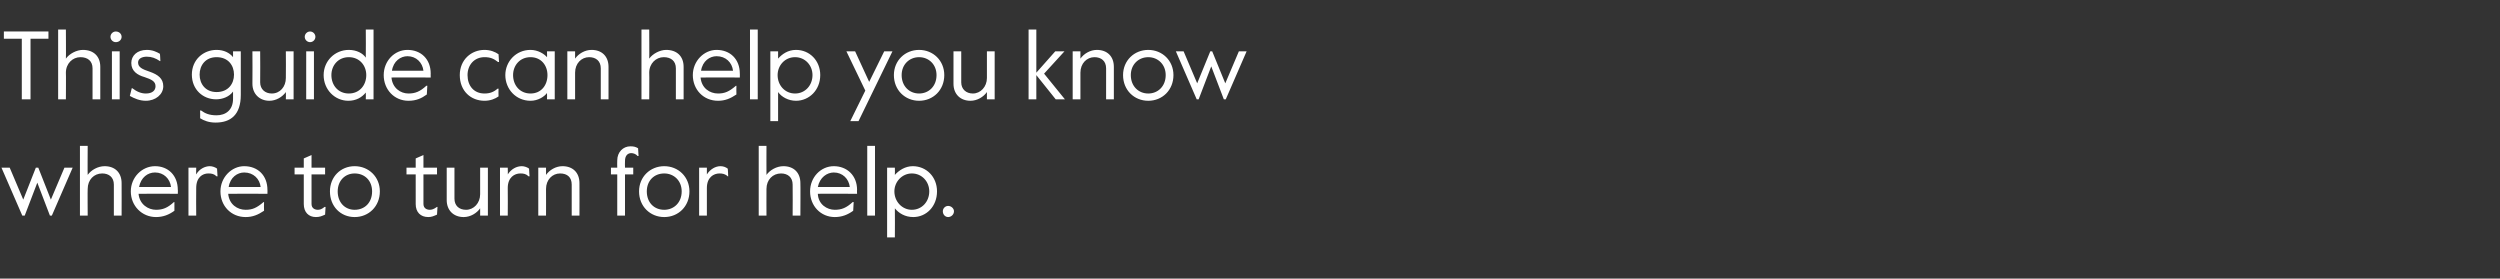
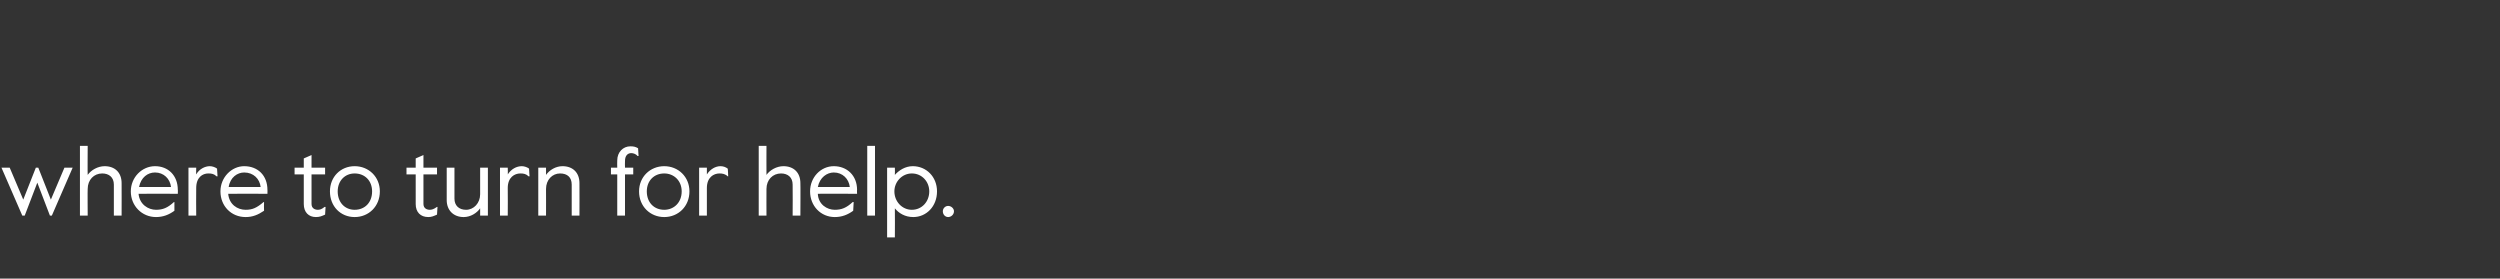
<svg xmlns="http://www.w3.org/2000/svg" version="1.1" width="516px" height="57.5px" viewBox="0 -5 516 57.5" style="top:-5px">
  <rect x="0" y="-5" width="516" height="57.5" fill="#333333" stroke="none" />
  <desc>This guide can help you know where to turn for help.</desc>
  <defs />
  <g id="Polygon28157">
    <path d="m.3 29.6h1.7l2.8 6.6l2.6-6.6h.5l2.6 6.6l2.8-6.6h1.7l-4.3 9.9h-.4l-2.6-6.8l-2.6 6.8h-.5L.3 29.6zm16.2-4.5h1.6s-.04 6.02 0 6c.7-1 2.1-1.8 3.5-1.8c2.1 0 3.5 1.3 3.5 3.5c.02-.02 0 6.7 0 6.7h-1.6s.02-6.38 0-6.4c0-1.5-1-2.3-2.4-2.3c-1.7 0-3 1.3-3 3.2c-.04-.02 0 5.5 0 5.5h-1.6V25.1zM27 34.5c0-2.9 2.3-5.2 5-5.2c2.7 0 4.7 1.9 4.7 4.9c.04-.04 0 .8 0 .8c0 0-8.06-.04-8.1 0c.2 2.2 2 3.3 3.6 3.3c1.4 0 2.4-.4 3.7-1.6c-.02.02.1 0 .1 0c0 0-.02 1.76 0 1.8c-1.1.8-2.3 1.3-3.8 1.3c-2.9 0-5.2-2.3-5.2-5.3zm8.3-.9c-.2-1.7-1.5-3-3.3-3c-1.5 0-2.9 1-3.3 3h6.6zm3.6-4h1.6s-.04 1.44 0 1.4c.6-1.1 1.8-1.7 2.8-1.7c.5 0 1.1.2 1.5.5l.1 1.6h-.2c-.5-.5-1-.6-1.7-.6c-1.2 0-2.5.8-2.5 3c-.04.04 0 5.7 0 5.7h-1.6v-9.9zm6.6 4.9c0-2.9 2.3-5.2 4.9-5.2c2.8 0 4.8 1.9 4.8 4.9c.02-.04 0 .8 0 .8c0 0-8.08-.04-8.1 0c.2 2.2 1.9 3.3 3.6 3.3c1.4 0 2.3-.4 3.7-1.6c-.04.02.1 0 .1 0c0 0-.04 1.76 0 1.8c-1.2.8-2.3 1.3-3.8 1.3c-3 0-5.2-2.3-5.2-5.3zm8.3-.9c-.2-1.7-1.5-3-3.4-3c-1.4 0-2.9 1-3.2 3h6.6zm8.9 3.5c-.02-.04 0-6.1 0-6.1h-1.9v-1.4h1.9v-1.9l1.6-.7v2.6h2.8v1.4h-2.8s-.02 6.1 0 6.1c0 .9.7 1.2 1.3 1.2c.4 0 .8-.1 1.4-.6c.04.04.2 0 .2 0l-.1 1.6c-.7.3-1.1.5-1.9.5c-1.5 0-2.5-1-2.5-2.7zm5.4-2.6c0-3 2.2-5.2 5.1-5.2c2.9 0 5.2 2.2 5.2 5.2c0 3.1-2.3 5.3-5.2 5.3c-2.9 0-5.1-2.2-5.1-5.3zm8.7 0c0-2.2-1.5-3.7-3.6-3.7c-2 0-3.5 1.5-3.5 3.7c0 2.3 1.5 3.8 3.5 3.8c2.1 0 3.6-1.5 3.6-3.8zm9 2.6V31h-1.9v-1.4h1.9v-1.9l1.6-.7v2.6h2.8v1.4h-2.8v6.1c0 .9.7 1.2 1.3 1.2c.4 0 .8-.1 1.5-.6c-.04.04.1 0 .1 0c0 0-.08 1.56-.1 1.6c-.7.3-1.1.5-1.8.5c-1.6 0-2.6-1-2.6-2.7zm6.4-.8c-.02 0 0-6.7 0-6.7h1.6s-.02 6.36 0 6.4c0 1.4.9 2.3 2.4 2.3c1.6 0 2.9-1.4 2.9-3.2c-.02 0 0-5.5 0-5.5h1.6v9.9h-1.6s-.02-1.5 0-1.5c-.7 1-2 1.8-3.4 1.8c-2.1 0-3.5-1.4-3.5-3.5zm11-6.7h1.6s.04 1.44 0 1.4c.7-1.1 1.8-1.7 2.9-1.7c.5 0 1.1.2 1.5.5c-.02-.02.1 1.6.1 1.6h-.2c-.5-.5-1-.6-1.7-.6c-1.2 0-2.6.8-2.6 3c.04.04 0 5.7 0 5.7h-1.6v-9.9zm7.9 0h1.6s.02 1.48 0 1.5c.7-1 2-1.8 3.4-1.8c2.1 0 3.5 1.3 3.5 3.5c.02-.02 0 6.7 0 6.7H118s.02-6.38 0-6.4c0-1.5-.9-2.3-2.4-2.3c-1.6 0-2.9 1.3-2.9 3.2c.02-.02 0 5.5 0 5.5h-1.6v-9.9zm16.3 1.4h-1.3v-1.4h1.3s-.04-1.48 0-1.5c0-1.7 1.2-2.9 2.7-2.9c.7 0 1.1.1 1.6.4c.02.02.1 1.6.1 1.6c0 0-.18-.04-.2 0c-.3-.4-.9-.6-1.3-.6c-.8 0-1.3.6-1.3 1.6c-.04.02 0 1.4 0 1.4h1.7v1.4H129v8.5h-1.6V31zm4.5 3.5c0-3 2.3-5.2 5.2-5.2c2.9 0 5.2 2.2 5.2 5.2c0 3.1-2.3 5.3-5.2 5.3c-2.9 0-5.2-2.2-5.2-5.3zm8.8 0c0-2.2-1.6-3.7-3.6-3.7c-2.1 0-3.6 1.5-3.6 3.7c0 2.3 1.5 3.8 3.6 3.8c2 0 3.6-1.5 3.6-3.8zm3.6-4.9h1.6v1.4c.7-1.1 1.8-1.7 2.8-1.7c.6 0 1.1.2 1.5.5c.04-.02.1 1.6.1 1.6h-.1c-.5-.5-1.1-.6-1.7-.6c-1.2 0-2.6.8-2.6 3v5.7h-1.6v-9.9zm12.3-4.5h1.6s-.02 6.02 0 6c.7-1 2.1-1.8 3.5-1.8c2.1 0 3.5 1.3 3.5 3.5c.04-.02 0 6.7 0 6.7h-1.6s.04-6.38 0-6.4c0-1.5-1-2.3-2.4-2.3c-1.7 0-3 1.3-3 3.2c-.02-.02 0 5.5 0 5.5h-1.6V25.1zm10.6 9.4c0-2.9 2.2-5.2 4.9-5.2c2.7 0 4.8 1.9 4.8 4.9c-.04-.04 0 .8 0 .8c0 0-8.14-.04-8.1 0c.1 2.2 1.9 3.3 3.5 3.3c1.4 0 2.4-.4 3.7-1.6c0 .02.2 0 .2 0l-.1 1.8c-1.1.8-2.3 1.3-3.8 1.3c-2.9 0-5.1-2.3-5.1-5.3zm8.2-.9c-.2-1.7-1.5-3-3.3-3c-1.4 0-2.9 1-3.3 3h6.6zm3.6-8.5h1.6v14.4H179V25.1zm4.1 4.5h1.6s.04 1.48 0 1.5c.8-.9 2.1-1.8 3.7-1.8c2.8 0 5 2.2 5 5.2c0 3.1-2.2 5.3-4.9 5.3c-1.7 0-3-.8-3.8-1.8c.04.04 0 6 0 6h-1.6V29.6zm8.7 4.9c0-2-1.5-3.7-3.6-3.7c-2 0-3.6 1.7-3.6 3.7c0 2.1 1.6 3.8 3.6 3.8c2.1 0 3.6-1.7 3.6-3.8zm2.8 4.1c0-.6.5-1.1 1.1-1.1c.6 0 1.2.5 1.2 1.1c0 .7-.6 1.2-1.2 1.2c-.6 0-1.1-.5-1.1-1.2z" stroke="none" fill="#ffffff" />
  </g>
  <g id="Polygon28156">
-     <path d="m4.5 3H.8V1.5h9.2v1.5H6.3v12.5H4.5V3zM12 1.1h1.6s.04 6.02 0 6c.7-1 2.2-1.8 3.5-1.8c2.2 0 3.6 1.3 3.6 3.5v6.7h-1.6V9.1c0-1.5-1-2.3-2.5-2.3c-1.6 0-3 1.3-3 3.2c.04-.02 0 5.5 0 5.5H12V1.1zm10.8 1.5c0-.6.5-1.1 1.1-1.1c.7 0 1.2.5 1.2 1.1c0 .6-.5 1.1-1.2 1.1c-.6 0-1.1-.5-1.1-1.1zm.3 3h1.6v9.9h-1.6V5.6zm3.7 9.2l.4-1.6s.12.04.1 0c.9.7 1.8 1.1 2.8 1.1c1.3 0 2-.6 2-1.5c0-1-.8-1.4-2.3-1.9c-1.4-.4-2.7-1.2-2.7-2.9c0-1.5 1.2-2.7 3.2-2.7c1.2 0 2 .4 2.7.8c.04-.02.1 1.5.1 1.5c0 0-.14.04-.1 0c-.9-.6-1.7-.9-2.7-.9c-1 0-1.8.4-1.8 1.2c0 1 .9 1.4 2.4 1.9c1.7.6 2.8 1.4 2.8 3c0 1.7-1.6 3-3.6 3c-1.3 0-2.4-.5-3.3-1zm14.5 4.6c.04.02 0-1.6 0-1.6c0 0 .24.02.2 0c.8.6 1.7 1 3.2 1c1.9 0 3.4-1.1 3.4-3.4v-1.5c-.8 1.1-2.2 1.6-3.5 1.6c-2.7 0-5-2-5-5.1c0-3.1 2.4-5.1 5.1-5.1c1.5 0 2.7.6 3.4 1.5V5.6h1.6v9c0 4.1-2.1 5.7-5.2 5.7c-1.4 0-2.4-.4-3.2-.9zm7-9c0-1.9-1.2-3.6-3.6-3.6c-2.3 0-3.5 1.7-3.5 3.6c0 1.9 1.2 3.6 3.5 3.6c2.4 0 3.6-1.7 3.6-3.6zm3.8 1.9c.04 0 0-6.7 0-6.7h1.6s.04 6.36 0 6.4c0 1.4 1 2.3 2.4 2.3c1.7 0 2.9-1.4 2.9-3.2c.04 0 0-5.5 0-5.5h1.6v9.9H59s.04-1.5 0-1.5c-.7 1-2 1.8-3.4 1.8c-2 0-3.5-1.4-3.5-3.5zm10.8-9.7c0-.6.5-1.1 1.1-1.1c.6 0 1.1.5 1.1 1.1c0 .6-.5 1.1-1.1 1.1c-.6 0-1.1-.5-1.1-1.1zm.3 3h1.6v9.9h-1.6V5.6zm3.6 4.9c0-2.9 2.3-5.2 5.2-5.2c1.6 0 2.9.7 3.5 1.6c.04 0 0-5.8 0-5.8h1.6v14.4h-1.6s.04-1.36 0-1.4c-.8 1-2 1.7-3.6 1.7c-2.8 0-5.1-2.3-5.1-5.3zm8.8 0c0-2-1.4-3.7-3.6-3.7c-2.2 0-3.6 1.7-3.6 3.7c0 2.1 1.4 3.8 3.6 3.8c2.2 0 3.6-1.7 3.6-3.8zm3.6 0c0-2.9 2.2-5.2 4.9-5.2c2.8 0 4.8 1.9 4.8 4.9c-.02-.04 0 .8 0 .8c0 0-8.12-.04-8.1 0c.2 2.2 1.9 3.3 3.5 3.3c1.4 0 2.4-.4 3.7-1.6c.02.02.2 0 .2 0c0 0-.08 1.76-.1 1.8c-1.1.8-2.2 1.3-3.8 1.3c-2.9 0-5.1-2.3-5.1-5.3zm8.2-.9c-.2-1.7-1.5-3-3.3-3c-1.4 0-2.9 1-3.2 3h6.5zm7.5.9c0-3.2 2.4-5.2 5.1-5.2c1.2 0 2.2.4 2.9.9l.1 1.6h-.2c-.9-.7-1.6-1-2.8-1c-2.1 0-3.5 1.6-3.5 3.7c0 2.2 1.3 3.8 3.5 3.8c1.1 0 1.9-.3 2.7-1c.04-.02.2 0 .2 0c0 0-.04 1.58 0 1.6c-.7.5-1.7.9-2.9.9c-2.8 0-5.1-2-5.1-5.3zm9.4 0c0-2.8 2.2-5.2 5.2-5.2c1.5 0 2.8.8 3.4 1.5c.04.04 0-1.2 0-1.2h1.6v9.9h-1.6s.04-1.26 0-1.3c-.6.8-1.9 1.6-3.4 1.6c-3 0-5.2-2.4-5.2-5.3zm8.7 0c0-2-1.3-3.7-3.5-3.7c-2.2 0-3.6 1.7-3.6 3.7c0 2.1 1.4 3.8 3.6 3.8c2.2 0 3.5-1.7 3.5-3.8zm4.1-4.9h1.6v1.5c.7-1 2-1.8 3.4-1.8c2.1 0 3.5 1.3 3.5 3.5v6.7H124V9.1c0-1.5-1-2.3-2.4-2.3c-1.6 0-2.9 1.3-2.9 3.2v5.5h-1.6V5.6zm15.3-4.5h1.6s.04 6.02 0 6c.7-1 2.2-1.8 3.5-1.8c2.2 0 3.6 1.3 3.6 3.5v6.7h-1.6V9.1c0-1.5-1-2.3-2.5-2.3c-1.6 0-3 1.3-3 3.2c.04-.02 0 5.5 0 5.5h-1.6V1.1zm10.6 9.4c0-2.9 2.3-5.2 4.9-5.2c2.8 0 4.8 1.9 4.8 4.9c.02-.04 0 .8 0 .8c0 0-8.08-.04-8.1 0c.2 2.2 1.9 3.3 3.6 3.3c1.4 0 2.3-.4 3.7-1.6c-.04.02.1 0 .1 0c0 0-.04 1.76 0 1.8c-1.2.8-2.3 1.3-3.8 1.3c-3 0-5.2-2.3-5.2-5.3zm8.3-.9c-.2-1.7-1.5-3-3.4-3c-1.4 0-2.9 1-3.2 3h6.6zm3.5-8.5h1.6v14.4h-1.6V1.1zm4.2 4.5h1.6v1.5c.8-.9 2-1.8 3.7-1.8c2.8 0 5 2.2 5 5.2c0 3.1-2.3 5.3-5 5.3c-1.6 0-3-.8-3.7-1.8v6H159V5.6zm8.7 4.9c0-2-1.5-3.7-3.6-3.7c-2.1 0-3.6 1.7-3.6 3.7c0 2.1 1.5 3.8 3.6 3.8c2.1 0 3.6-1.7 3.6-3.8zm10.9 3.2l-3.9-8.1h1.8l2.9 6.3l3.1-6.3h1.7l-7 14.4h-1.7l3.1-6.3zm5.9-3.2c0-3 2.3-5.2 5.2-5.2c2.9 0 5.2 2.2 5.2 5.2c0 3.1-2.3 5.3-5.2 5.3c-2.9 0-5.2-2.2-5.2-5.3zm8.8 0c0-2.2-1.6-3.7-3.6-3.7c-2 0-3.6 1.5-3.6 3.7c0 2.3 1.6 3.8 3.6 3.8c2 0 3.6-1.5 3.6-3.8zm3.5 1.8V5.6h1.6v6.4c0 1.4 1 2.3 2.4 2.3c1.6 0 2.9-1.4 2.9-3.2V5.6h1.6v9.9h-1.6V14c-.7 1-2 1.8-3.4 1.8c-2.1 0-3.5-1.4-3.5-3.5zm15.5-11.2h1.6v8.9l3.9-4.4h1.9l-4.2 4.6l4.3 5.3h-1.9l-4-5v5h-1.6V1.1zm9.1 4.5h1.6v1.5c.7-1 2-1.8 3.4-1.8c2.1 0 3.5 1.3 3.5 3.5v6.7h-1.6V9.1c0-1.5-1-2.3-2.4-2.3c-1.6 0-2.9 1.3-2.9 3.2v5.5h-1.6V5.6zm10.4 4.9c0-3 2.3-5.2 5.2-5.2c2.9 0 5.2 2.2 5.2 5.2c0 3.1-2.3 5.3-5.2 5.3c-2.9 0-5.2-2.2-5.2-5.3zm8.8 0c0-2.2-1.6-3.7-3.6-3.7c-2 0-3.6 1.5-3.6 3.7c0 2.3 1.6 3.8 3.6 3.8c2 0 3.6-1.5 3.6-3.8zm2.1-4.9h1.6l2.8 6.6l2.7-6.6h.4l2.7 6.6l2.8-6.6h1.6l-4.3 9.9h-.4L250 8.7l-2.6 6.8h-.4l-4.3-9.9z" stroke="none" fill="#ffffff" />
-   </g>
+     </g>
</svg>